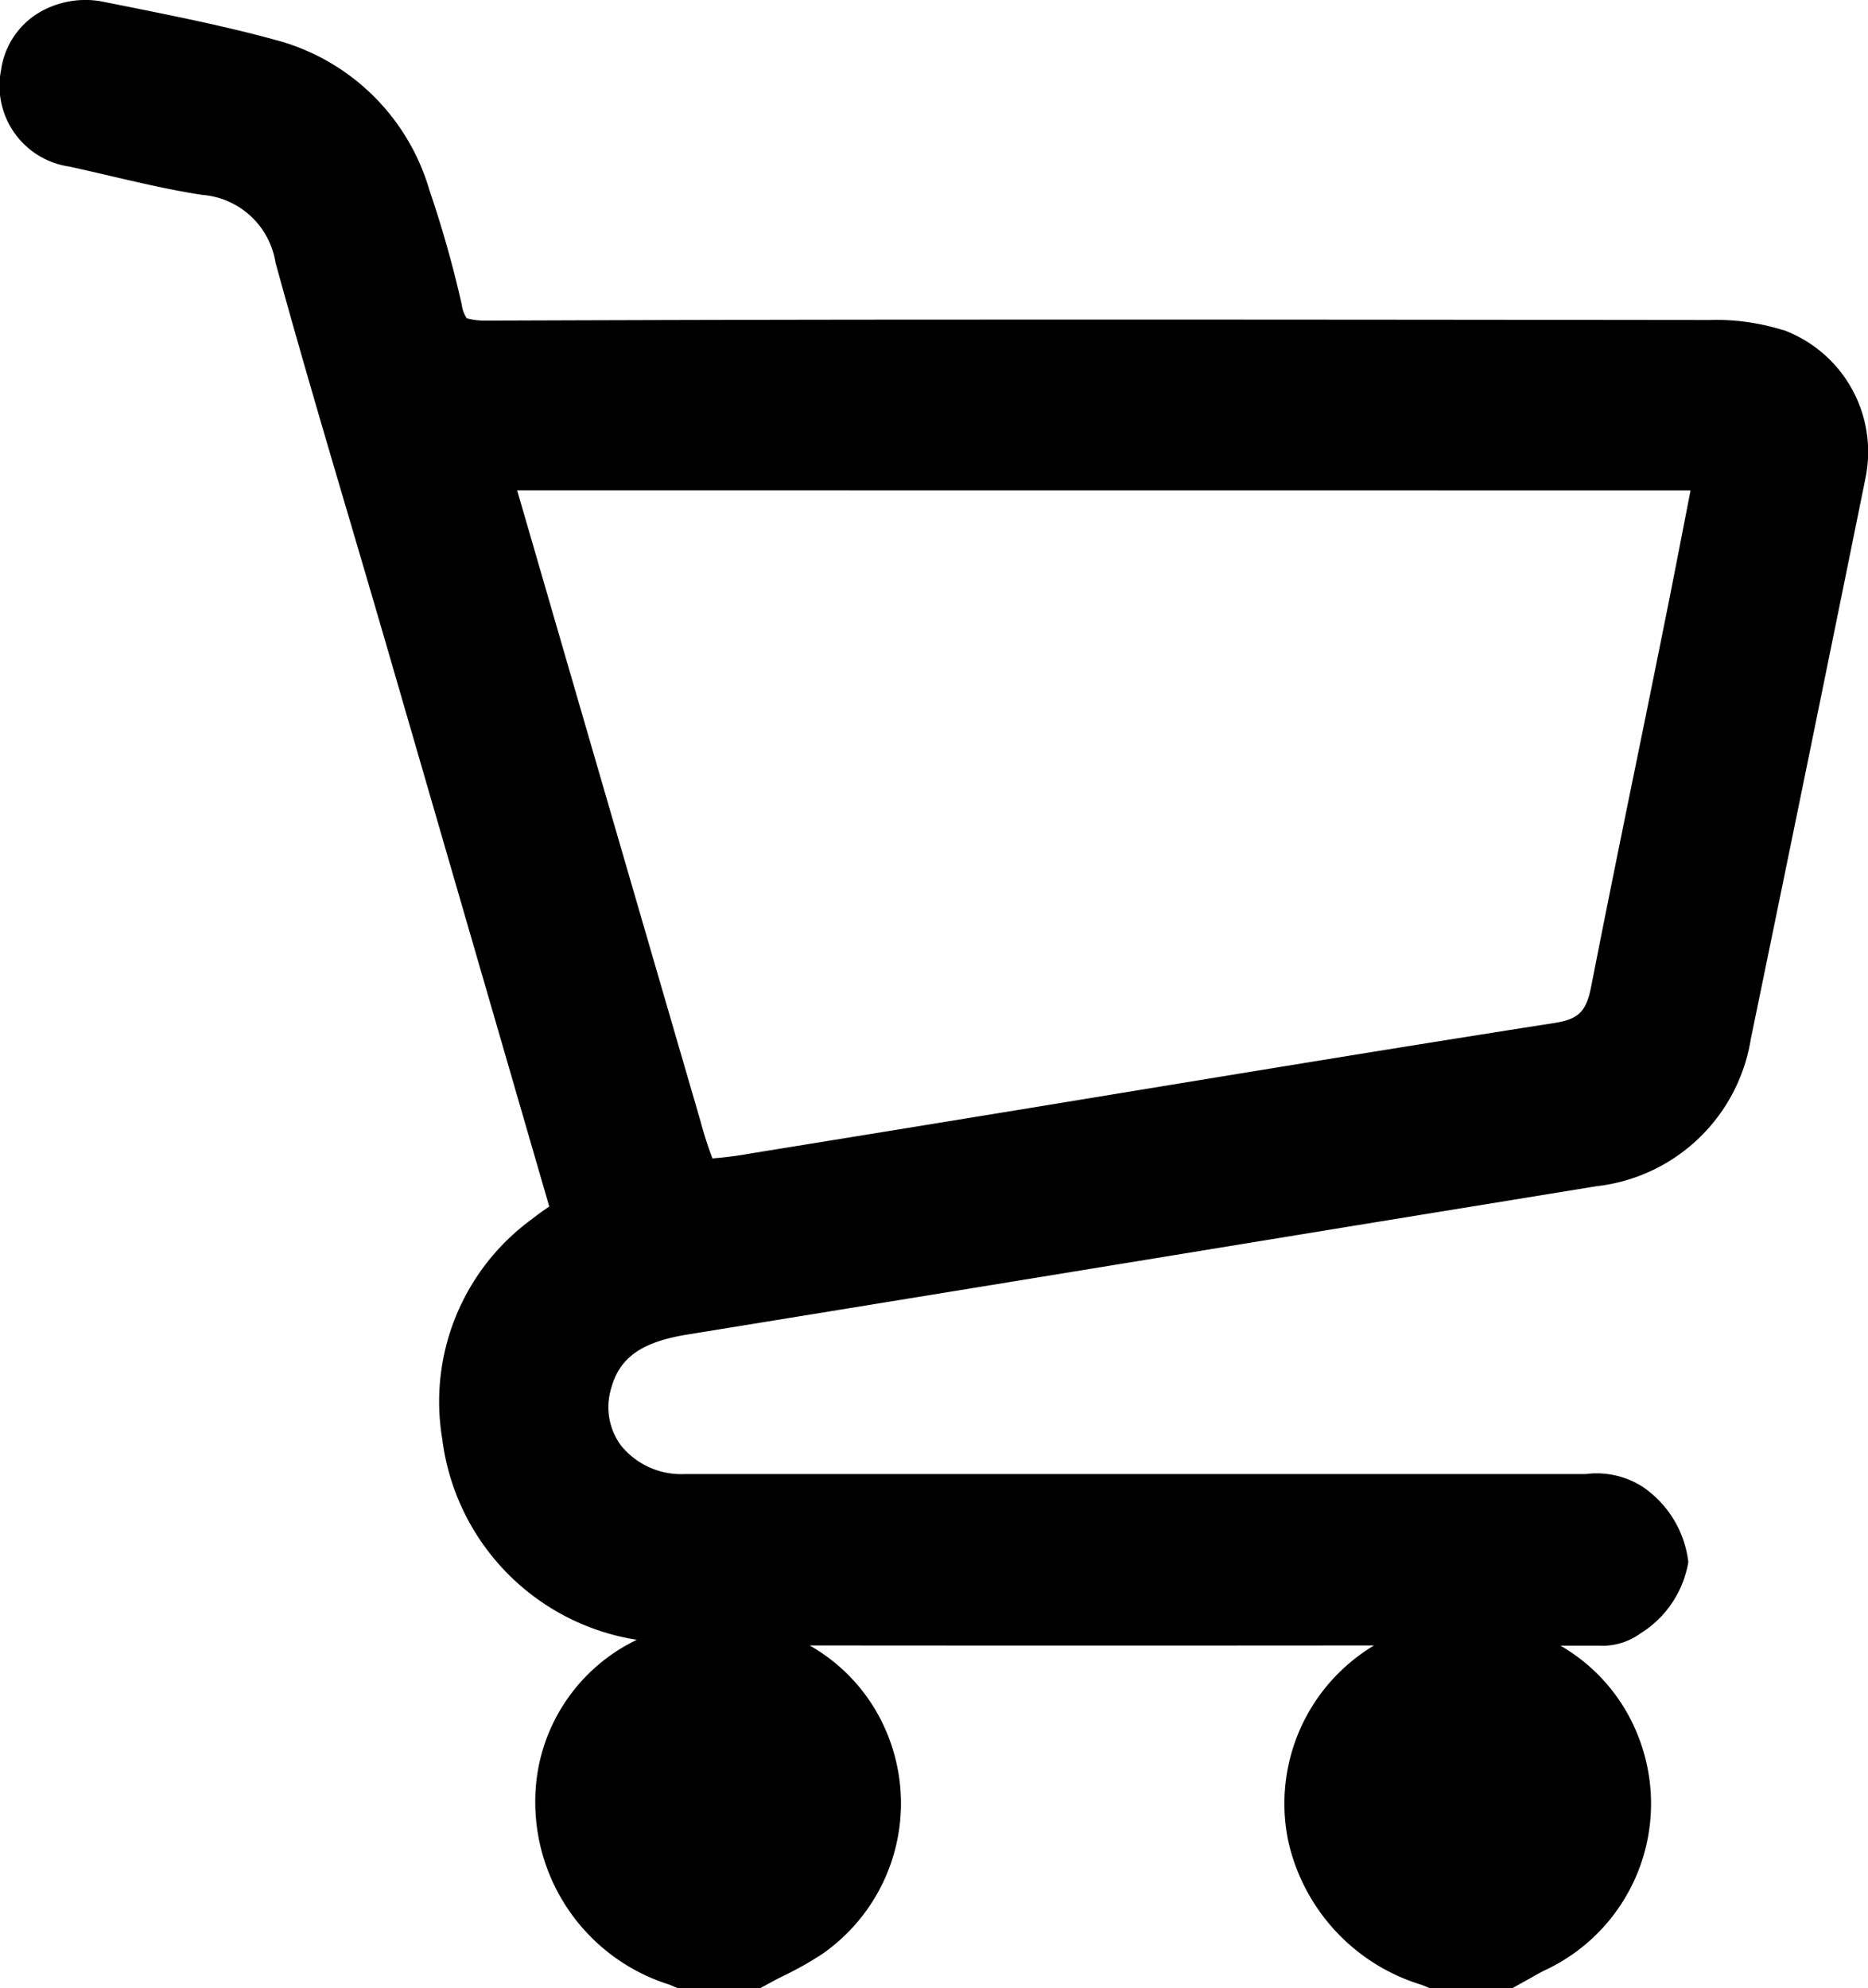
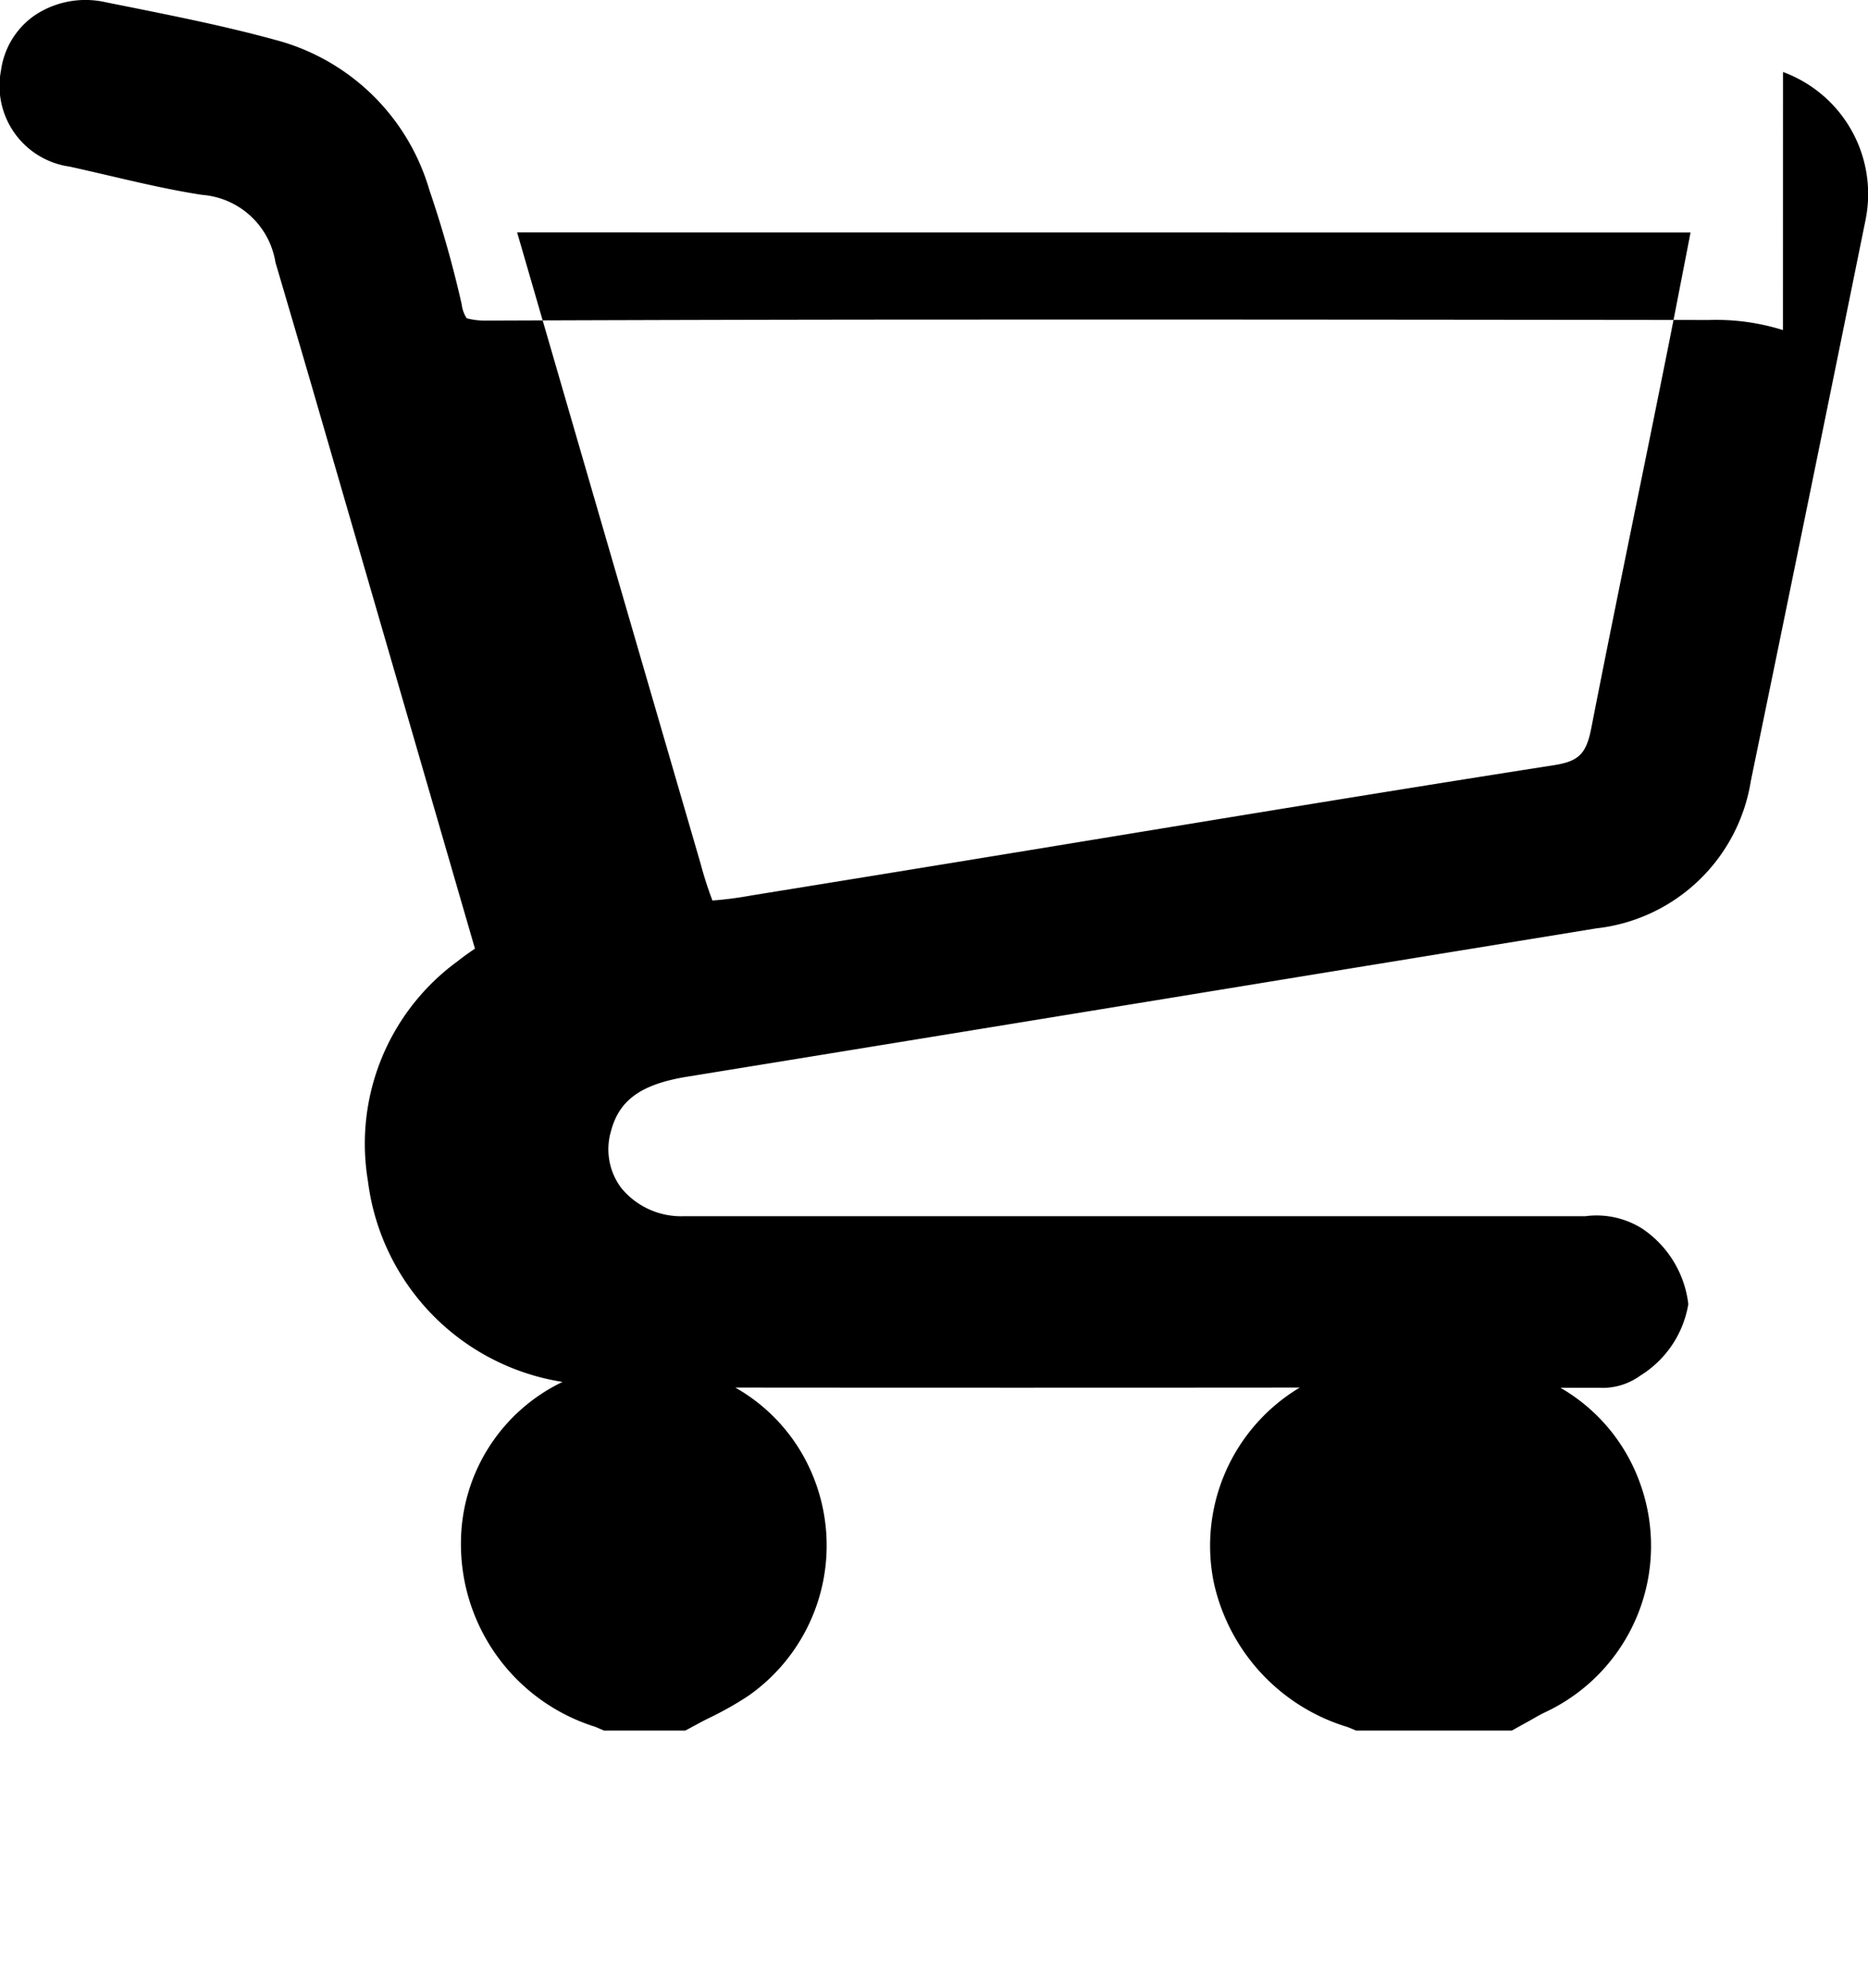
<svg xmlns="http://www.w3.org/2000/svg" width="37.104" height="39.484" viewBox="0 0 37.104 39.484">
  <g id="グループ_255" data-name="グループ 255" transform="translate(-1448.224 -92.033)">
-     <path id="パス_190" data-name="パス 190" d="M40.745,406.078a4.422,4.422,0,0,0-1.465-.2c-4.791-.005-9.681-.011-14.888-.008-2.945,0-6.2.008-9.438.02a1.4,1.4,0,0,1-.353-.046.638.638,0,0,1-.1-.276,22.147,22.147,0,0,0-.642-2.271,4.339,4.339,0,0,0-3.072-2.985c-.963-.264-1.948-.461-2.9-.653l-.46-.092a1.813,1.813,0,0,0-1.418.268,1.591,1.591,0,0,0-.659,1.085,1.619,1.619,0,0,0,1.364,1.912c.236.052.471.107.707.161.625.146,1.272.3,1.926.4a1.6,1.6,0,0,1,1.455,1.343c.471,1.715.981,3.446,1.476,5.121q.343,1.163.683,2.326l3.279,11.3c-.123.083-.237.164-.345.25a4.485,4.485,0,0,0-1.78,4.369,4.616,4.616,0,0,0,3.865,3.985,3.551,3.551,0,0,0-2.018,3.164,3.8,3.8,0,0,0,2.664,3.684l.177.075h1.615l.212-.113c.092-.051.186-.1.281-.146a6.554,6.554,0,0,0,.756-.428,3.643,3.643,0,0,0,1.26-4.433,3.555,3.555,0,0,0-1.516-1.691q5.605.005,11.212,0a3.661,3.661,0,0,0-1.709,3.864,3.863,3.863,0,0,0,2.653,2.876l.175.071H35.36l.386-.214c.092-.053.184-.106.281-.152a3.648,3.648,0,0,0,1.859-4.6,3.576,3.576,0,0,0-1.561-1.841h.428c.043,0,.088,0,.133,0,.063,0,.13,0,.2,0a1.279,1.279,0,0,0,.828-.243,2.068,2.068,0,0,0,.951-1.418,2.1,2.1,0,0,0-.917-1.5,1.7,1.7,0,0,0-1.127-.246c-.055,0-.111,0-.162,0q-8.87,0-17.743,0a1.539,1.539,0,0,1-1.244-.558,1.279,1.279,0,0,1-.206-1.131c.163-.619.6-.933,1.512-1.081q6.435-1.046,12.87-2.1l5.189-.846a3.5,3.5,0,0,0,3.07-2.928q1.147-5.563,2.276-11.13a2.581,2.581,0,0,0-1.637-2.948m-1.837,3.188-.06.31c-.156.8-.306,1.582-.464,2.36q-.257,1.281-.519,2.559c-.313,1.533-.626,3.066-.926,4.6-.1.523-.248.67-.742.748-3.2.5-6.4,1.029-9.6,1.554q-3.173.521-6.347,1.034a7.35,7.35,0,0,1-.77.1,7.549,7.549,0,0,1-.237-.739q-1.824-6.262-3.642-12.528Z" transform="translate(1442.894 -307.49)" />
+     <path id="パス_190" data-name="パス 190" d="M40.745,406.078a4.422,4.422,0,0,0-1.465-.2c-4.791-.005-9.681-.011-14.888-.008-2.945,0-6.2.008-9.438.02a1.4,1.4,0,0,1-.353-.046.638.638,0,0,1-.1-.276,22.147,22.147,0,0,0-.642-2.271,4.339,4.339,0,0,0-3.072-2.985c-.963-.264-1.948-.461-2.9-.653l-.46-.092a1.813,1.813,0,0,0-1.418.268,1.591,1.591,0,0,0-.659,1.085,1.619,1.619,0,0,0,1.364,1.912c.236.052.471.107.707.161.625.146,1.272.3,1.926.4a1.6,1.6,0,0,1,1.455,1.343q.343,1.163.683,2.326l3.279,11.3c-.123.083-.237.164-.345.25a4.485,4.485,0,0,0-1.78,4.369,4.616,4.616,0,0,0,3.865,3.985,3.551,3.551,0,0,0-2.018,3.164,3.8,3.8,0,0,0,2.664,3.684l.177.075h1.615l.212-.113c.092-.051.186-.1.281-.146a6.554,6.554,0,0,0,.756-.428,3.643,3.643,0,0,0,1.26-4.433,3.555,3.555,0,0,0-1.516-1.691q5.605.005,11.212,0a3.661,3.661,0,0,0-1.709,3.864,3.863,3.863,0,0,0,2.653,2.876l.175.071H35.36l.386-.214c.092-.053.184-.106.281-.152a3.648,3.648,0,0,0,1.859-4.6,3.576,3.576,0,0,0-1.561-1.841h.428c.043,0,.088,0,.133,0,.063,0,.13,0,.2,0a1.279,1.279,0,0,0,.828-.243,2.068,2.068,0,0,0,.951-1.418,2.1,2.1,0,0,0-.917-1.5,1.7,1.7,0,0,0-1.127-.246c-.055,0-.111,0-.162,0q-8.87,0-17.743,0a1.539,1.539,0,0,1-1.244-.558,1.279,1.279,0,0,1-.206-1.131c.163-.619.6-.933,1.512-1.081q6.435-1.046,12.87-2.1l5.189-.846a3.5,3.5,0,0,0,3.07-2.928q1.147-5.563,2.276-11.13a2.581,2.581,0,0,0-1.637-2.948m-1.837,3.188-.06.31c-.156.8-.306,1.582-.464,2.36q-.257,1.281-.519,2.559c-.313,1.533-.626,3.066-.926,4.6-.1.523-.248.67-.742.748-3.2.5-6.4,1.029-9.6,1.554q-3.173.521-6.347,1.034a7.35,7.35,0,0,1-.77.1,7.549,7.549,0,0,1-.237-.739q-1.824-6.262-3.642-12.528Z" transform="translate(1442.894 -307.49)" />
  </g>
</svg>